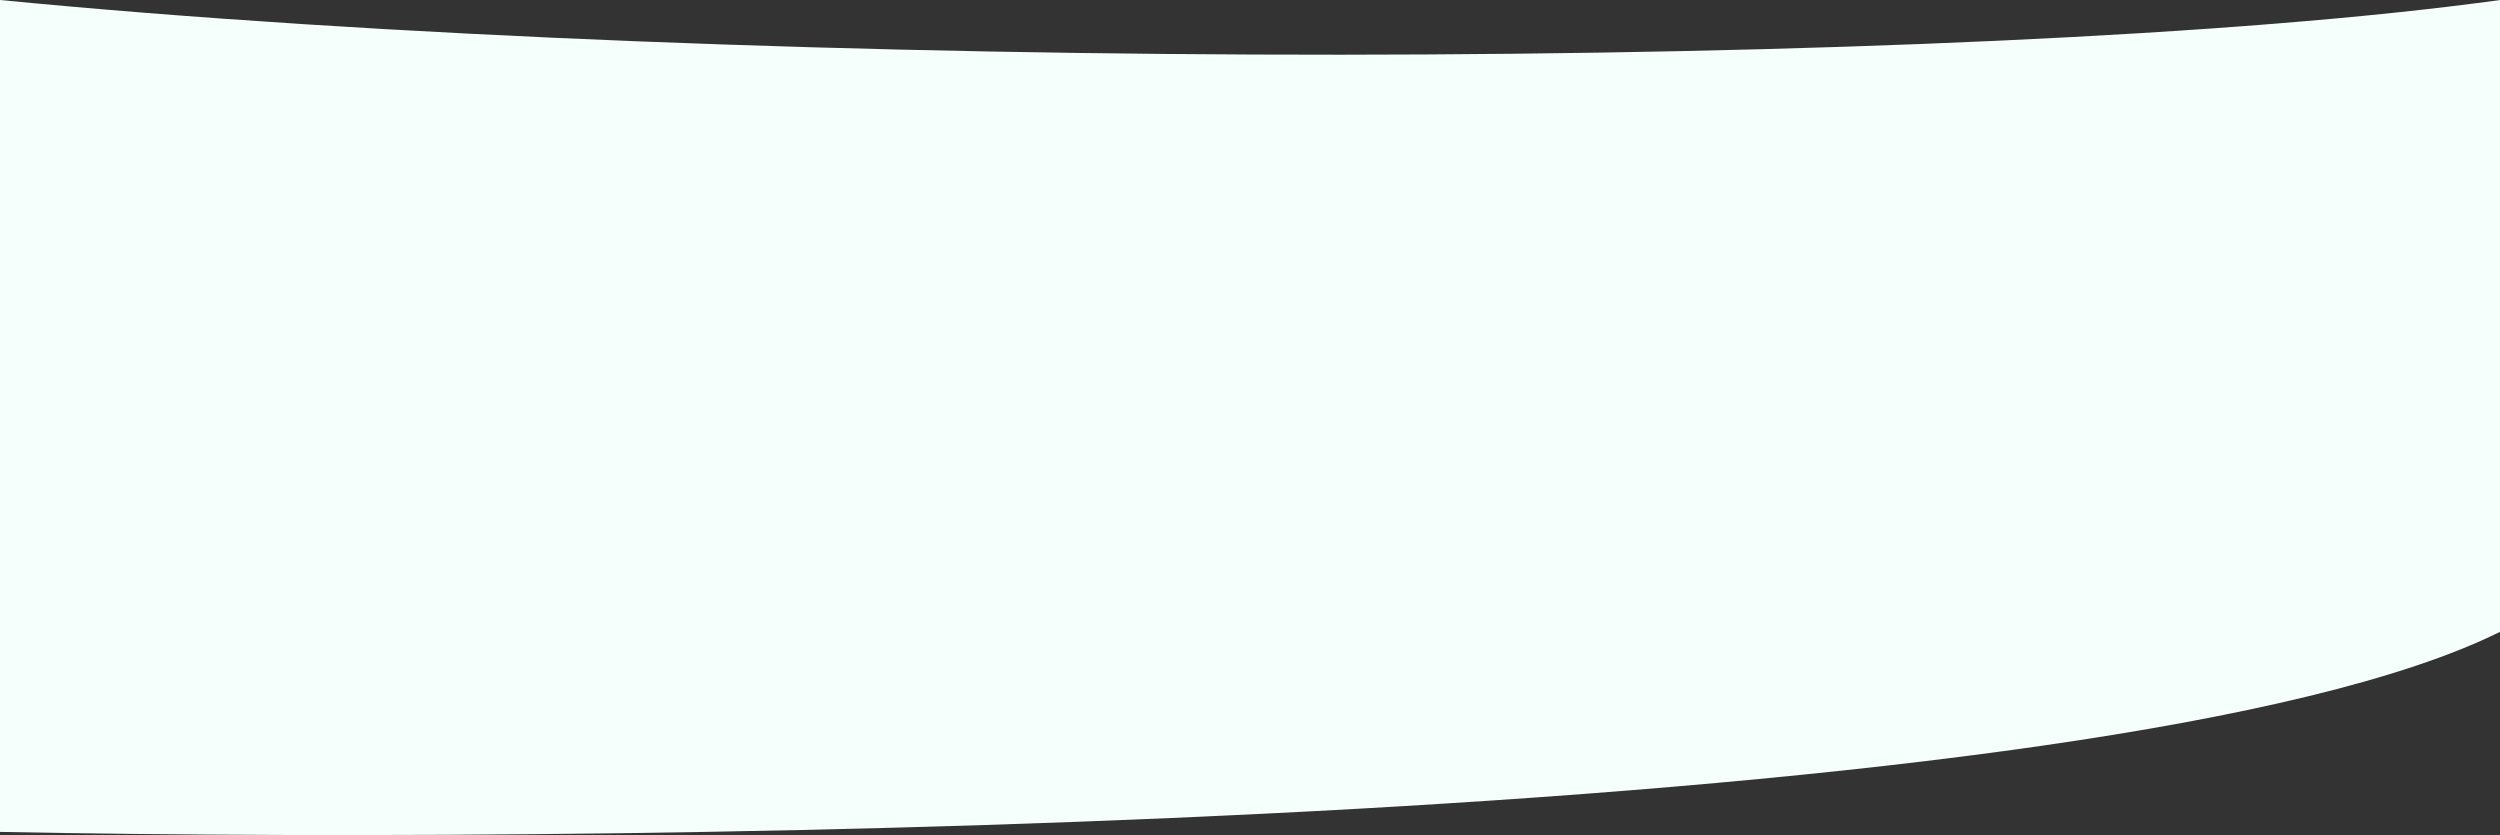
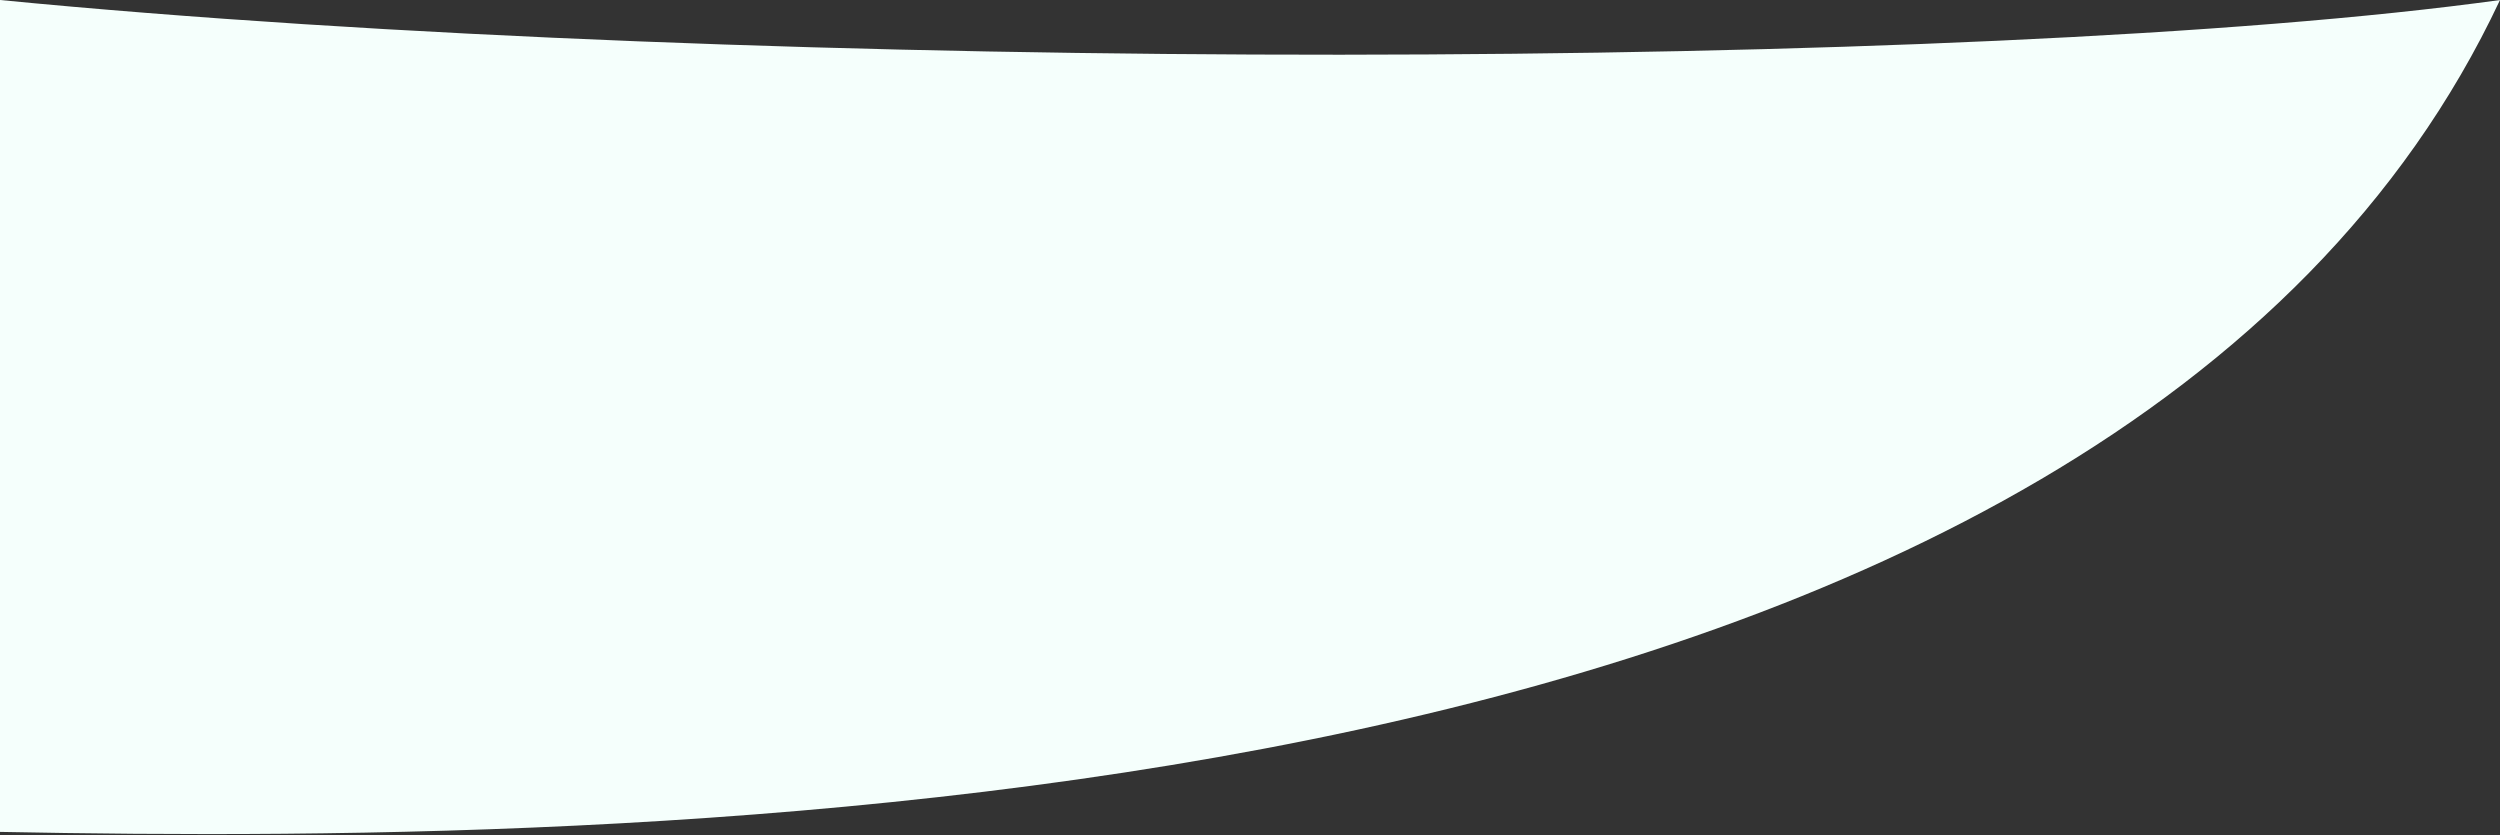
<svg xmlns="http://www.w3.org/2000/svg" width="1440" height="481" viewBox="0 0 1440 481" fill="none">
  <rect x="0" y="0" width="1440" height="481" fill="#333333" stroke="none" />
-   <path d="M-0 0C436.716 42.625 1141.97 41.421 1440 0V363.94C1217.23 474.476 387.178 486.818 -0 479.172V0Z" fill="#F5FFFC" />
+   <path d="M-0 0C436.716 42.625 1141.97 41.421 1440 0C1217.23 474.476 387.178 486.818 -0 479.172V0Z" fill="#F5FFFC" />
</svg>